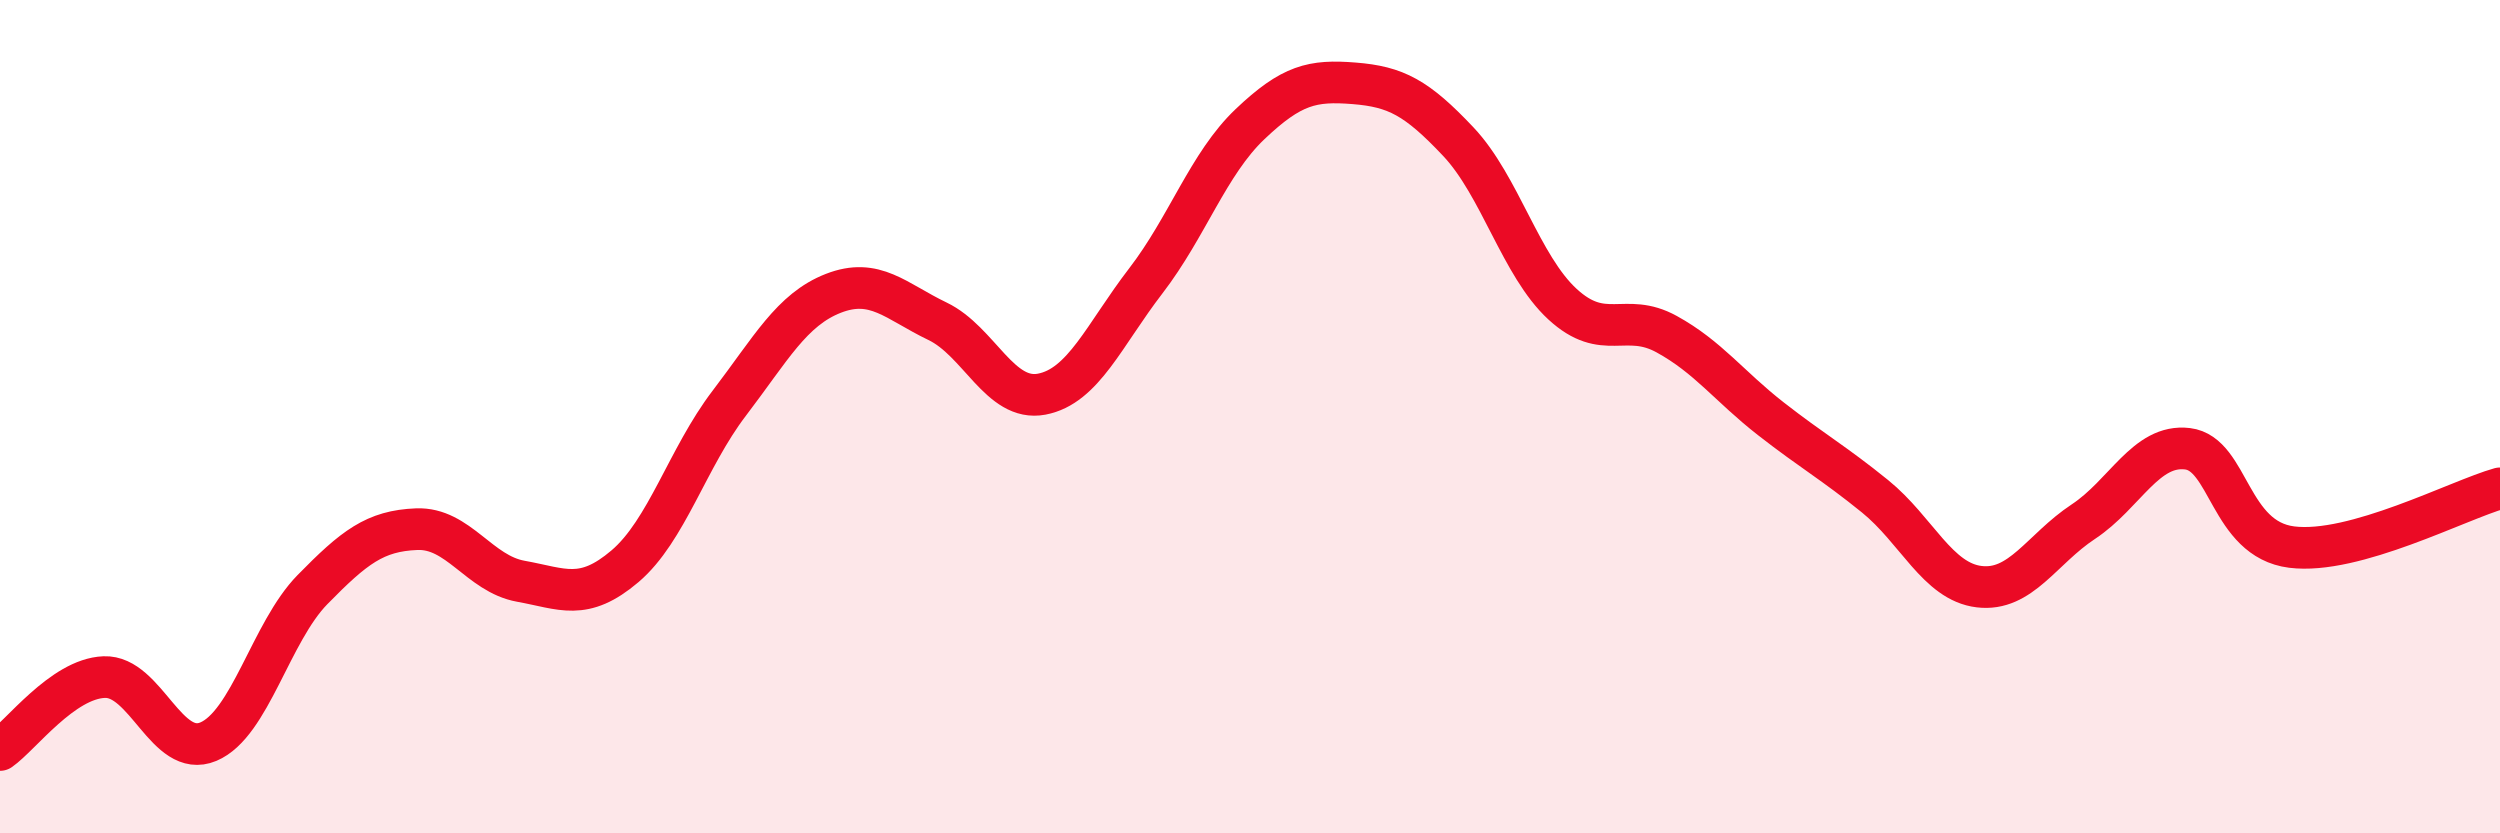
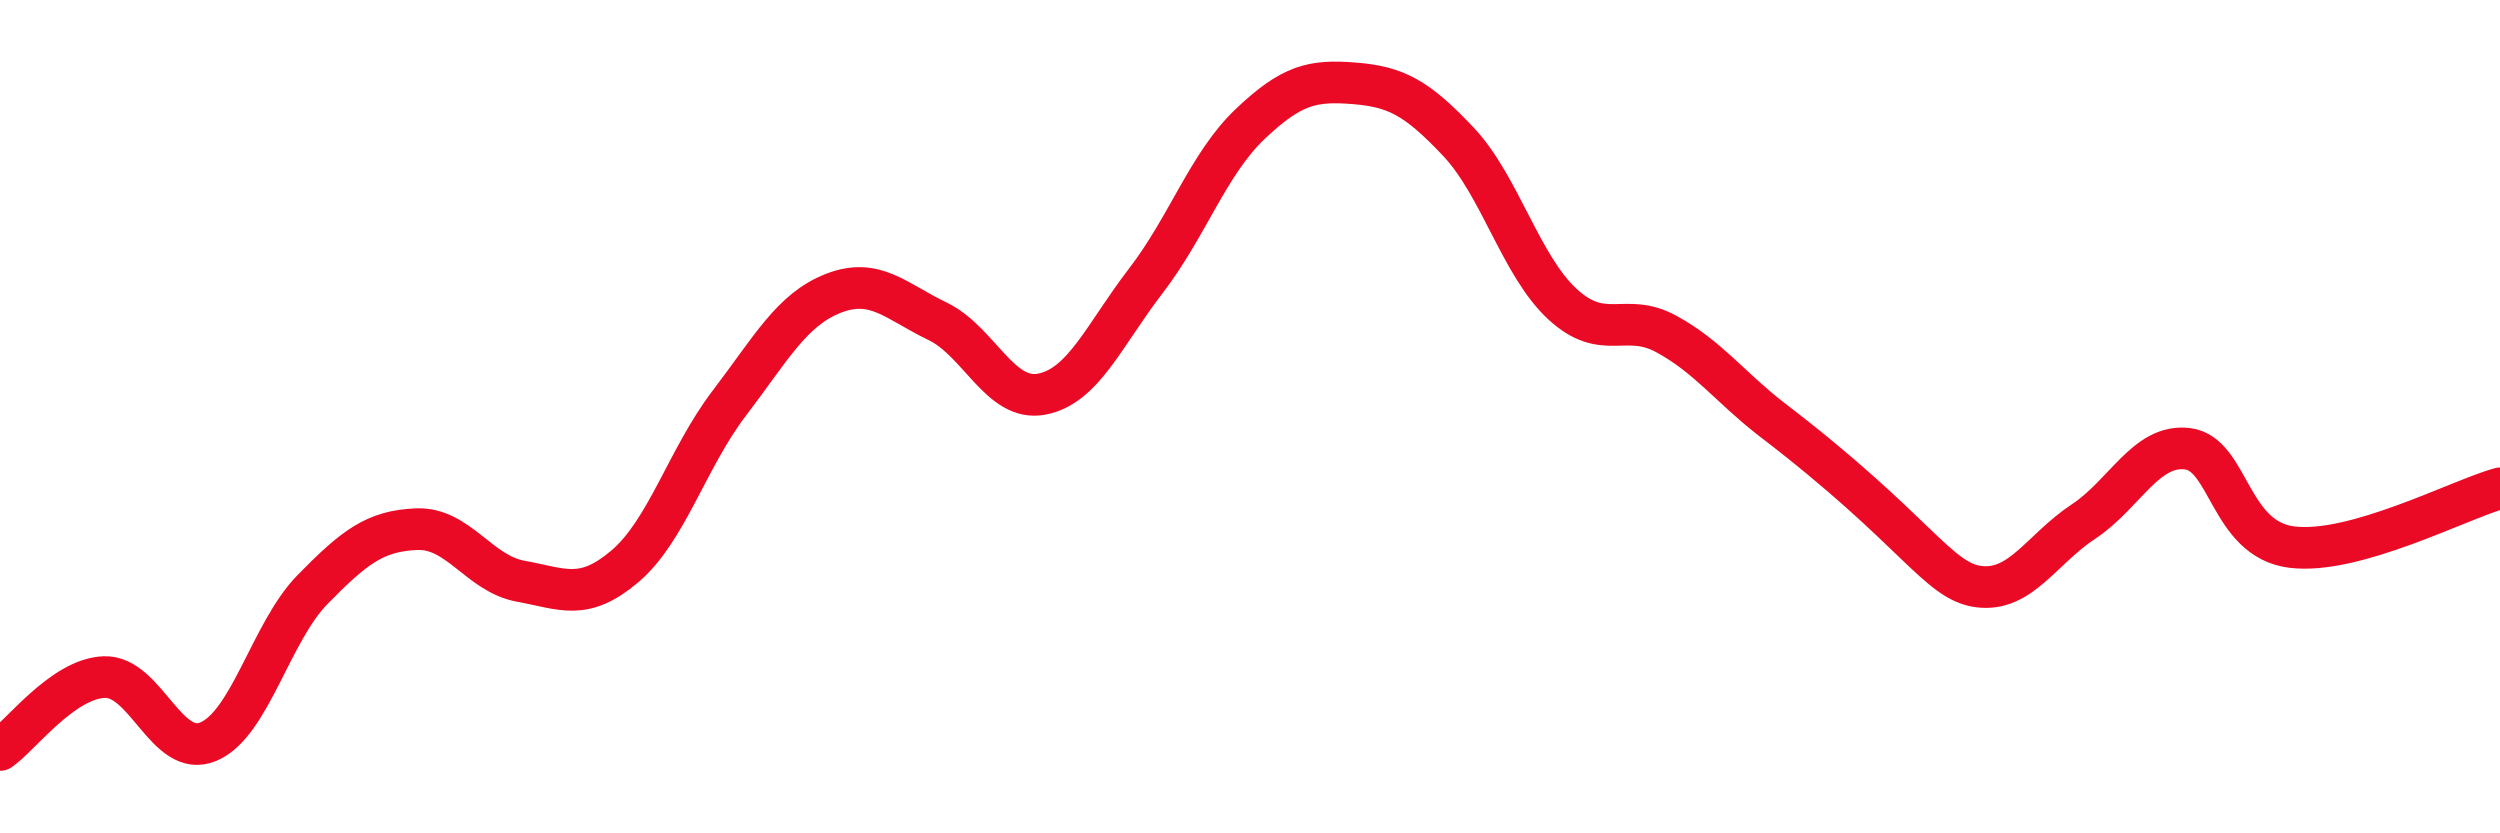
<svg xmlns="http://www.w3.org/2000/svg" width="60" height="20" viewBox="0 0 60 20">
-   <path d="M 0,18 C 0.5,17.65 1.5,16.29 2.5,16.25 C 3.5,16.21 4,18.22 5,17.8 C 6,17.38 6.5,15.17 7.5,14.15 C 8.5,13.13 9,12.74 10,12.7 C 11,12.66 11.5,13.77 12.5,13.95 C 13.5,14.13 14,14.44 15,13.59 C 16,12.74 16.5,10.99 17.5,9.68 C 18.5,8.37 19,7.43 20,7.04 C 21,6.65 21.5,7.23 22.5,7.71 C 23.5,8.19 24,9.65 25,9.46 C 26,9.27 26.5,8.04 27.5,6.74 C 28.5,5.44 29,3.93 30,2.98 C 31,2.03 31.5,1.92 32.5,2 C 33.5,2.08 34,2.34 35,3.4 C 36,4.46 36.5,6.38 37.5,7.3 C 38.5,8.22 39,7.47 40,8.02 C 41,8.57 41.5,9.27 42.5,10.05 C 43.5,10.83 44,11.1 45,11.91 C 46,12.72 46.5,13.96 47.5,14.08 C 48.5,14.2 49,13.18 50,12.52 C 51,11.86 51.5,10.65 52.5,10.77 C 53.5,10.89 53.5,12.94 55,13.13 C 56.5,13.32 59,12 60,11.72L60 20L0 20Z" fill="#EB0A25" opacity="0.1" stroke-linecap="round" stroke-linejoin="round" />
-   <path d="M 0,18 C 0.5,17.65 1.5,16.29 2.5,16.25 C 3.5,16.21 4,18.22 5,17.8 C 6,17.38 6.5,15.17 7.5,14.15 C 8.5,13.13 9,12.74 10,12.7 C 11,12.66 11.5,13.77 12.5,13.95 C 13.5,14.13 14,14.44 15,13.59 C 16,12.74 16.5,10.99 17.5,9.68 C 18.5,8.37 19,7.43 20,7.04 C 21,6.65 21.5,7.23 22.5,7.71 C 23.5,8.19 24,9.65 25,9.46 C 26,9.27 26.5,8.04 27.5,6.74 C 28.5,5.44 29,3.93 30,2.98 C 31,2.03 31.5,1.92 32.5,2 C 33.5,2.08 34,2.34 35,3.4 C 36,4.46 36.5,6.38 37.5,7.3 C 38.5,8.22 39,7.47 40,8.02 C 41,8.57 41.5,9.27 42.5,10.05 C 43.5,10.83 44,11.1 45,11.91 C 46,12.72 46.5,13.96 47.5,14.08 C 48.5,14.2 49,13.18 50,12.52 C 51,11.86 51.5,10.65 52.5,10.77 C 53.5,10.89 53.5,12.94 55,13.13 C 56.5,13.32 59,12 60,11.72" stroke="#EB0A25" stroke-width="1" fill="none" stroke-linecap="round" stroke-linejoin="round" />
+   <path d="M 0,18 C 0.5,17.65 1.5,16.29 2.5,16.25 C 3.5,16.21 4,18.22 5,17.8 C 6,17.38 6.5,15.17 7.5,14.15 C 8.5,13.13 9,12.74 10,12.7 C 11,12.66 11.5,13.77 12.5,13.95 C 13.5,14.13 14,14.44 15,13.59 C 16,12.74 16.5,10.99 17.5,9.68 C 18.5,8.37 19,7.43 20,7.04 C 21,6.65 21.5,7.23 22.5,7.71 C 23.5,8.19 24,9.65 25,9.46 C 26,9.27 26.5,8.04 27.5,6.74 C 28.5,5.44 29,3.93 30,2.98 C 31,2.03 31.5,1.92 32.5,2 C 33.5,2.08 34,2.34 35,3.4 C 36,4.46 36.5,6.38 37.5,7.3 C 38.5,8.22 39,7.47 40,8.02 C 41,8.57 41.5,9.27 42.5,10.05 C 46,12.72 46.5,13.96 47.5,14.08 C 48.5,14.2 49,13.18 50,12.52 C 51,11.86 51.5,10.65 52.5,10.77 C 53.5,10.89 53.5,12.94 55,13.13 C 56.5,13.32 59,12 60,11.72" stroke="#EB0A25" stroke-width="1" fill="none" stroke-linecap="round" stroke-linejoin="round" />
</svg>